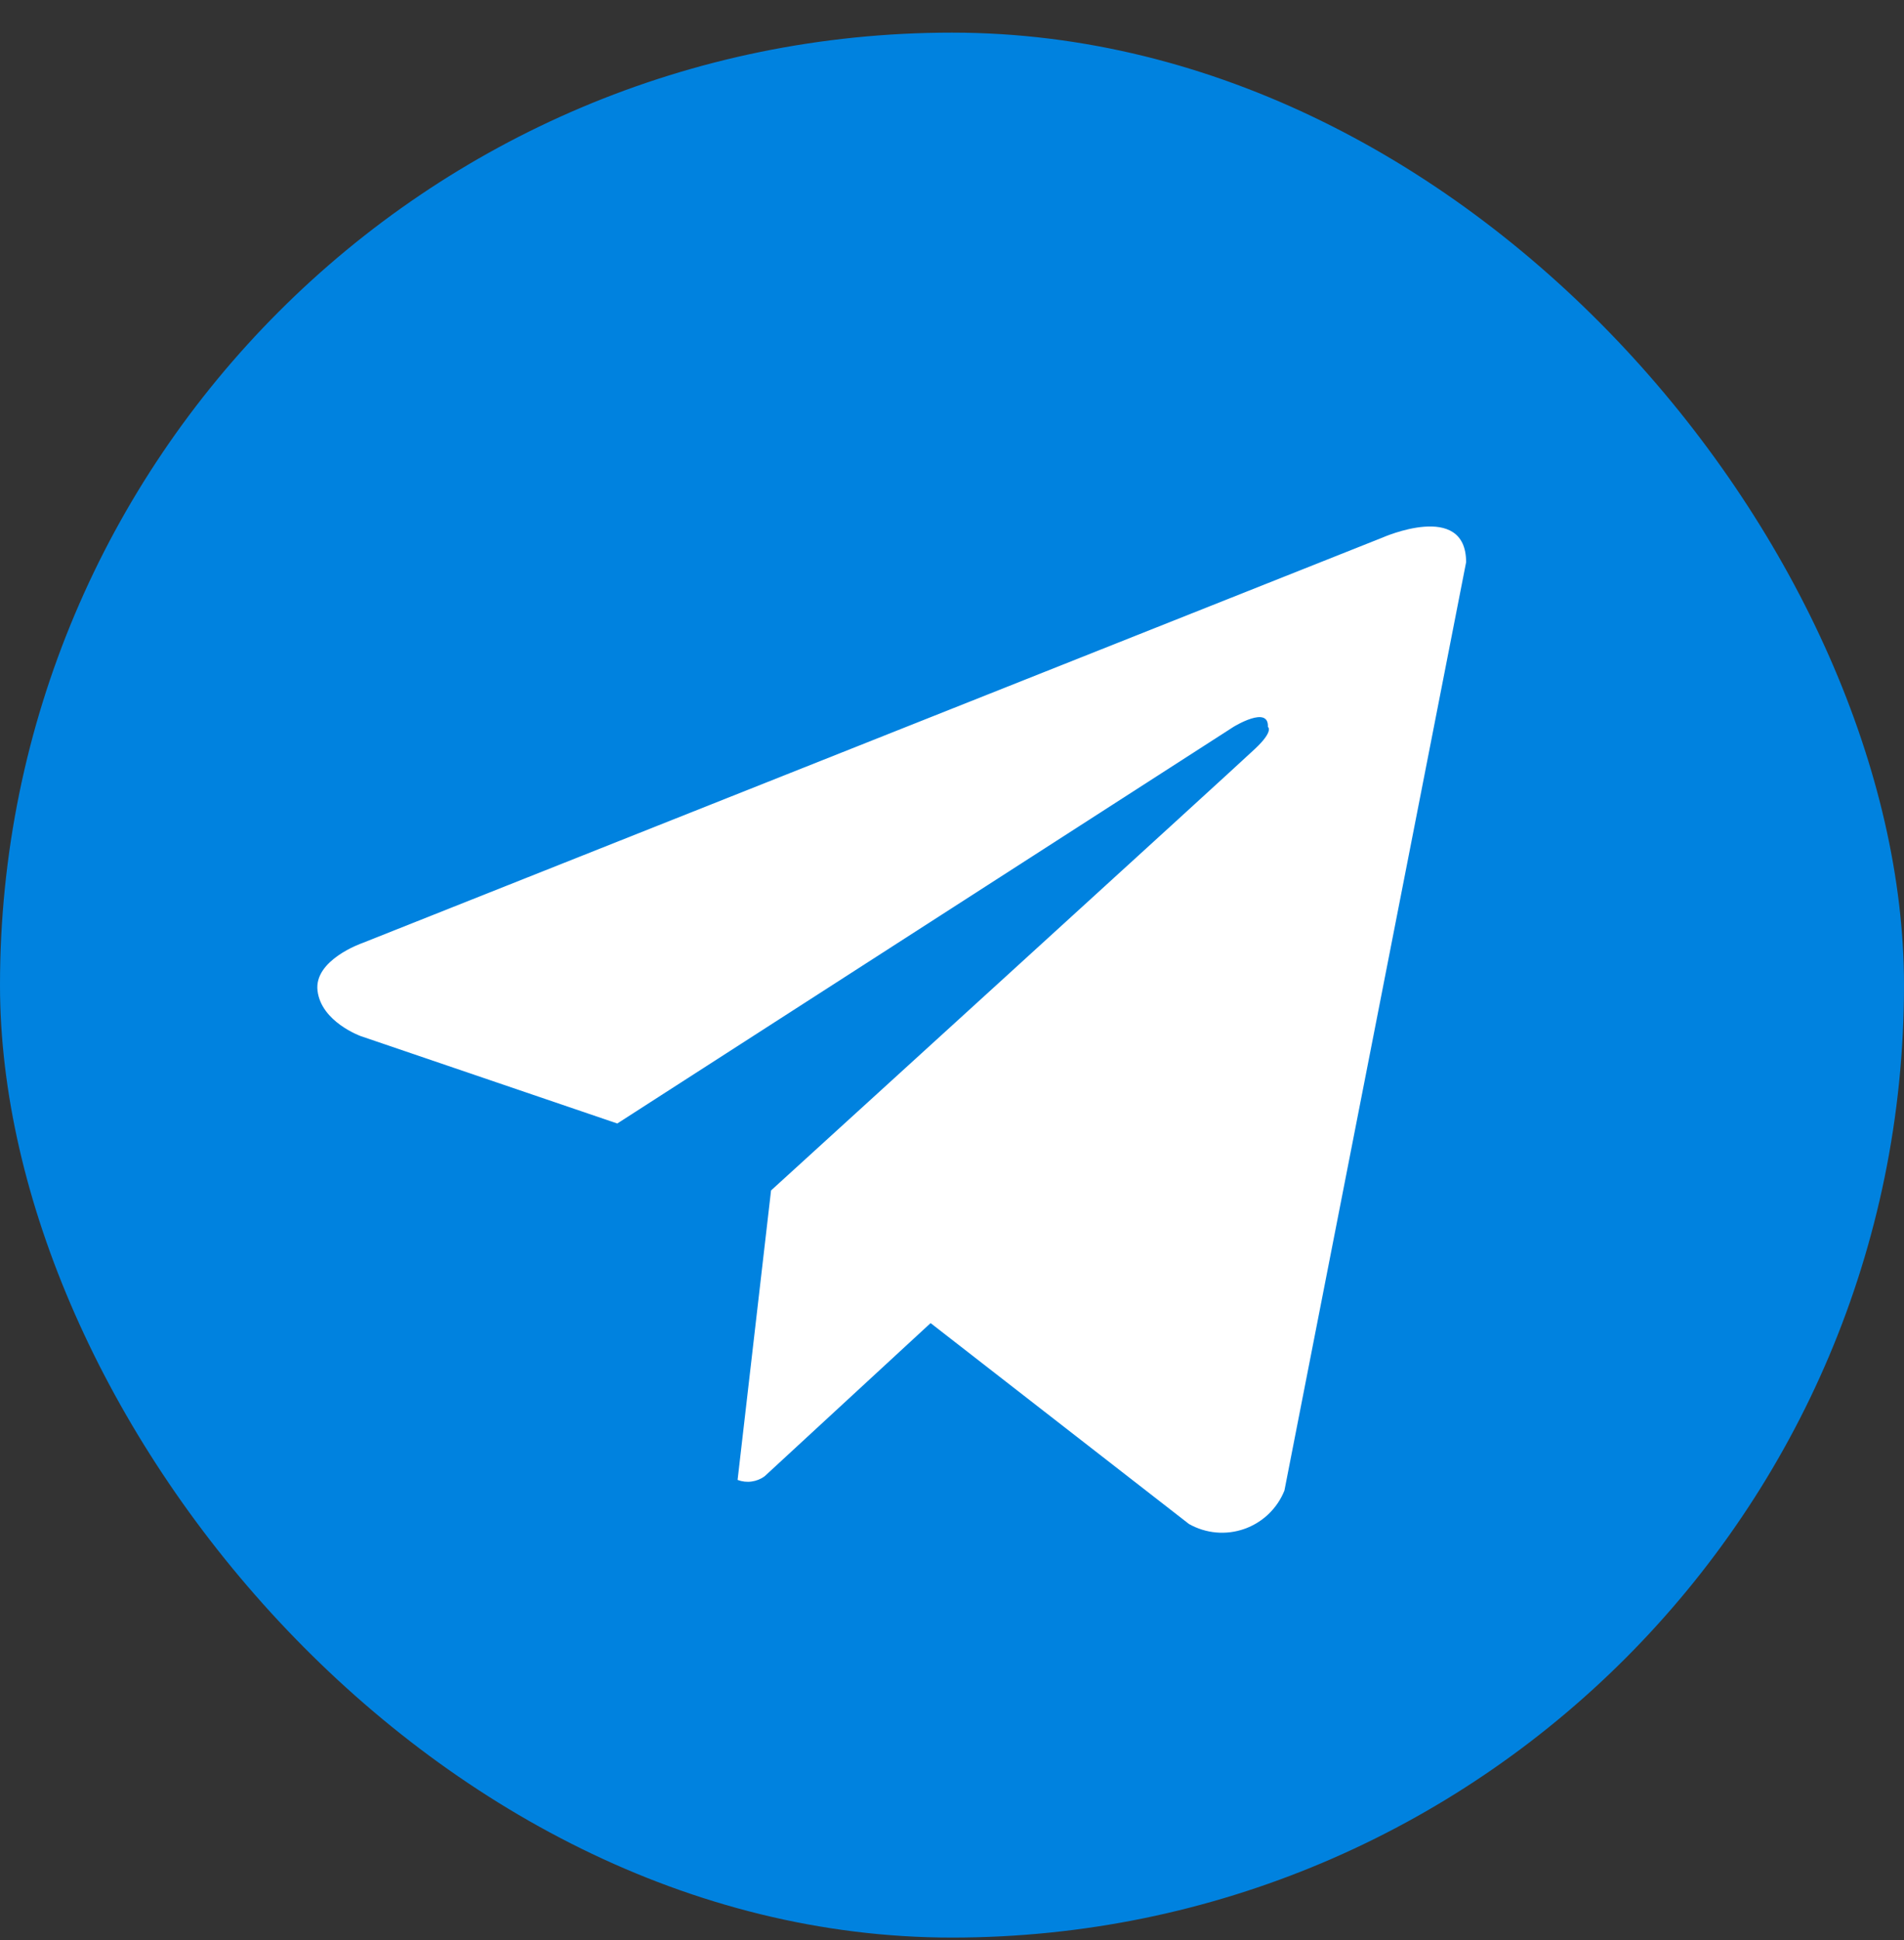
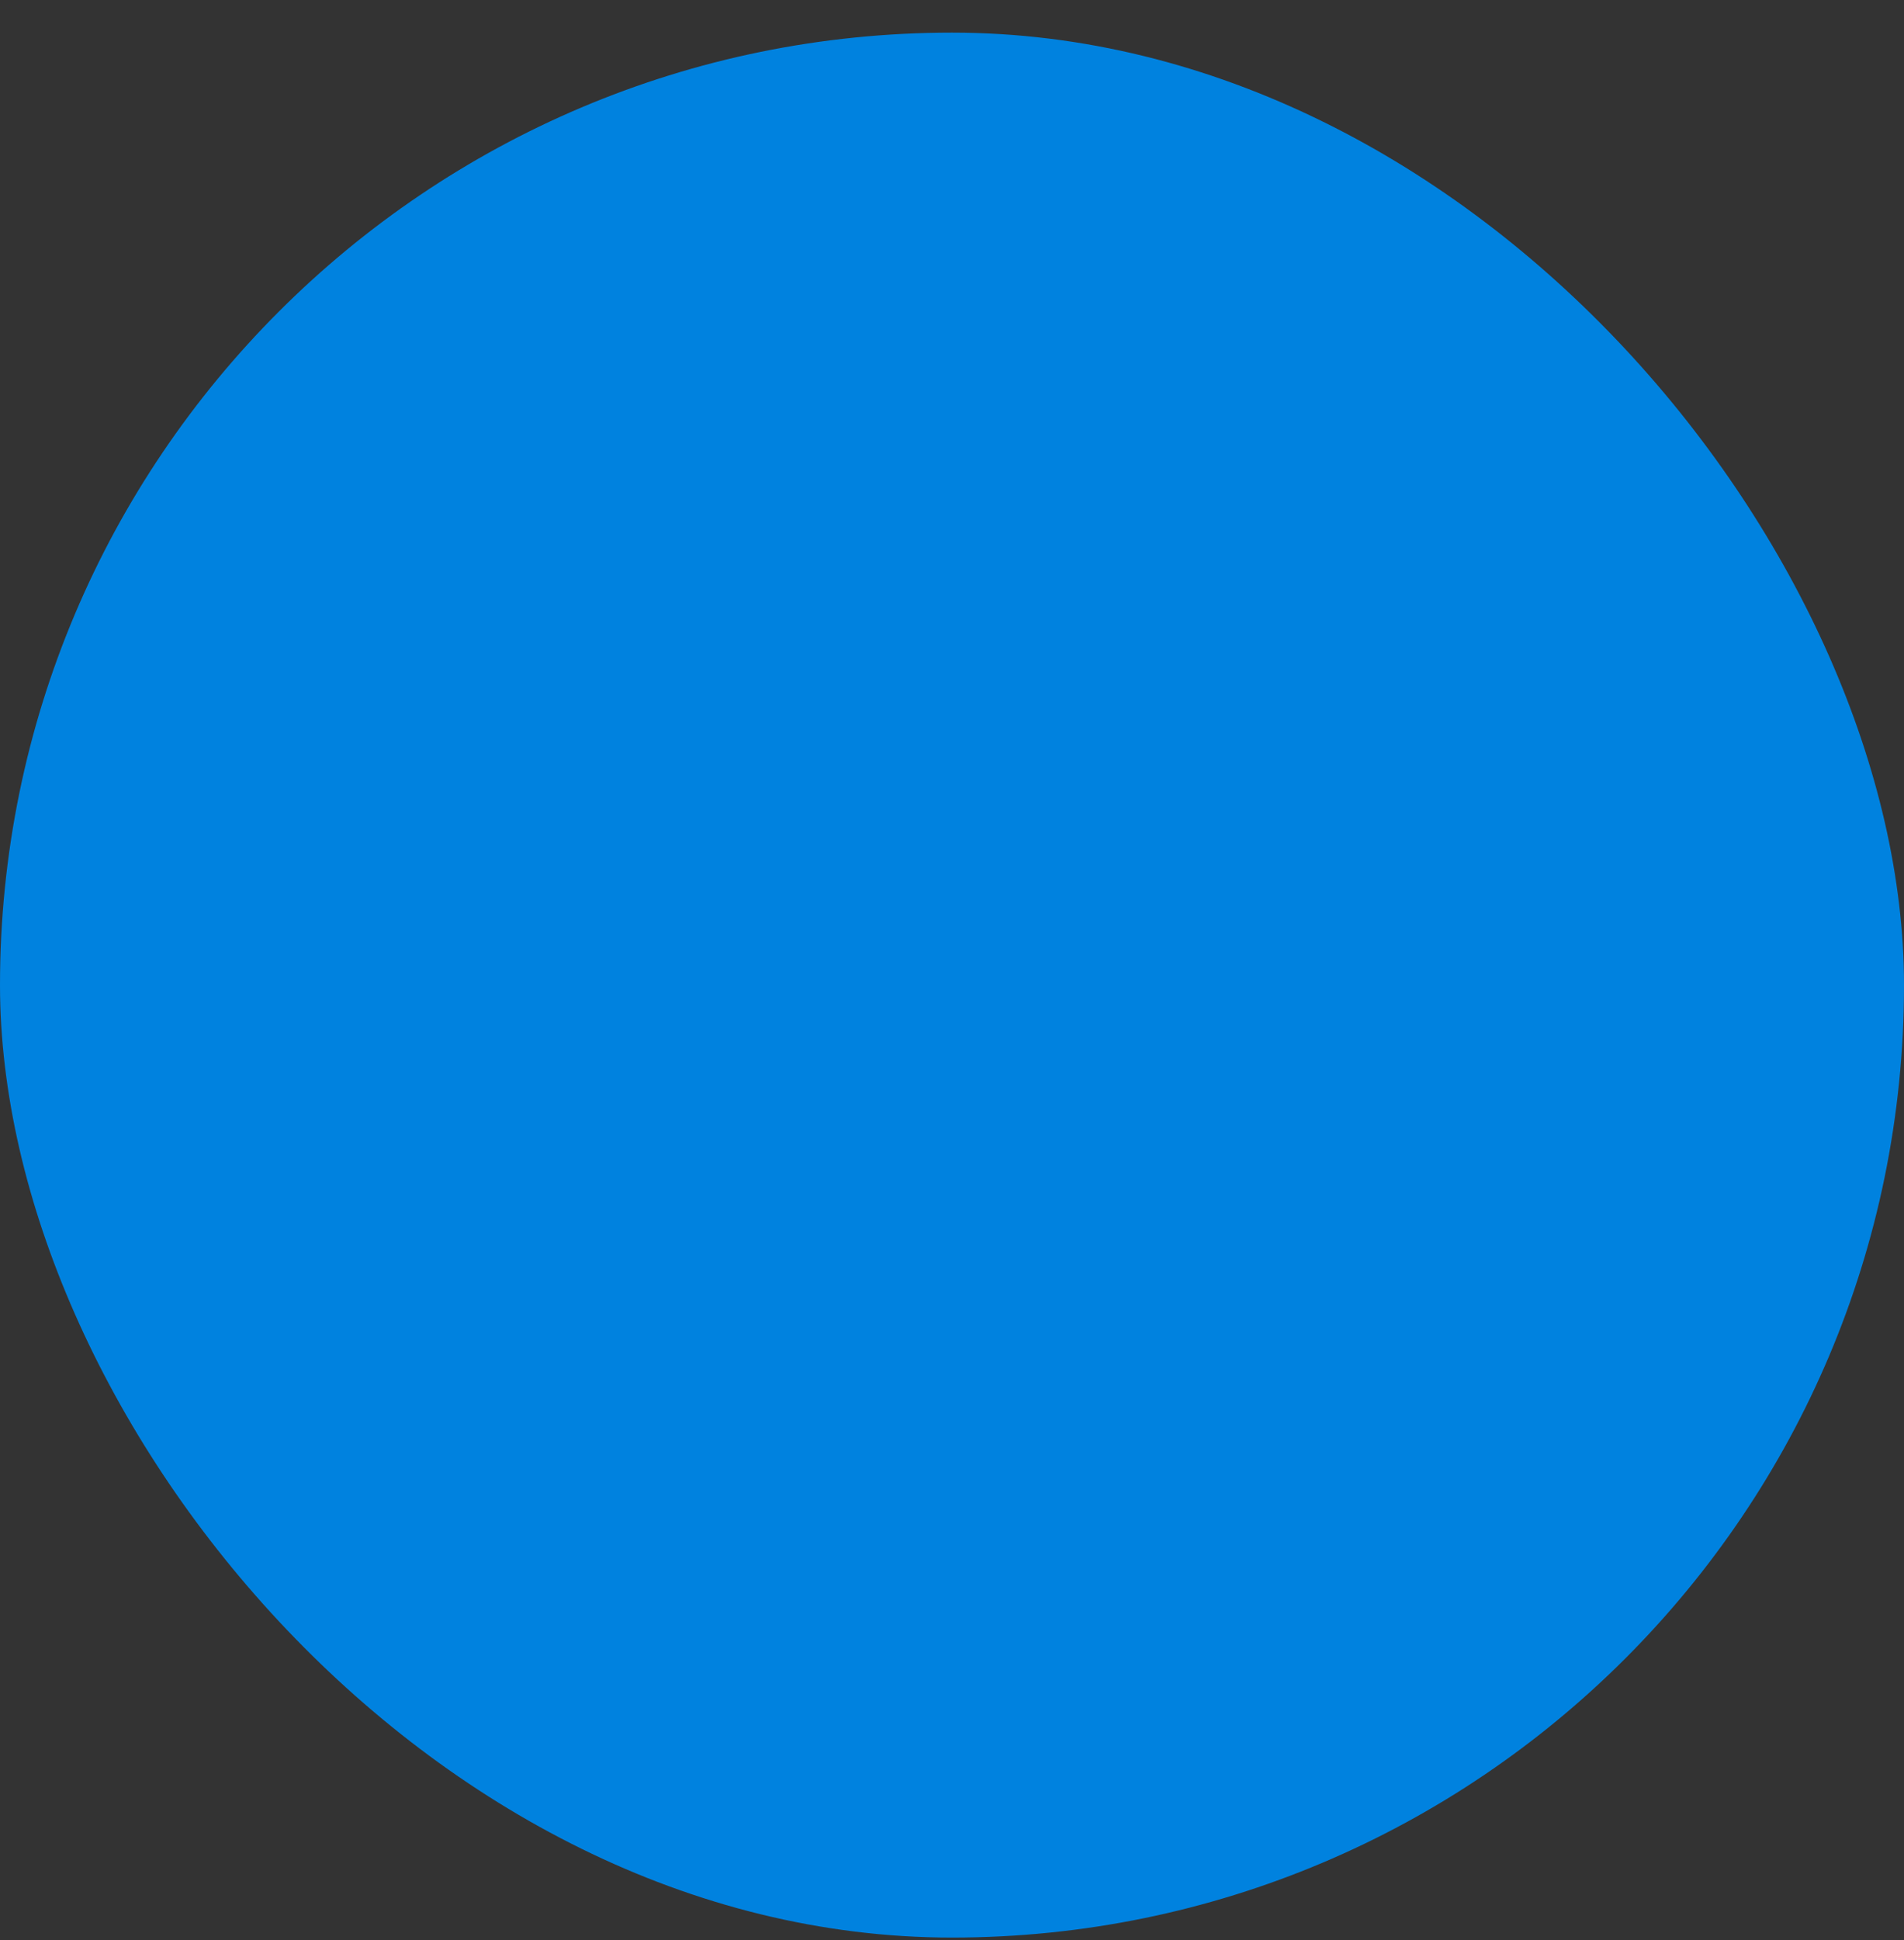
<svg xmlns="http://www.w3.org/2000/svg" width="54" height="55" viewBox="0 0 54 55" fill="none">
  <rect x="0" y="0" width="54" height="55" fill="#333333" stroke="none" />
  <rect y="0.925" width="54" height="54" rx="27" fill="#0082DF" />
-   <path d="M36.428 42.253C36.327 42.505 36.173 42.732 35.977 42.92C35.78 43.108 35.546 43.251 35.29 43.341C35.034 43.431 34.761 43.465 34.491 43.441C34.221 43.417 33.959 43.335 33.722 43.202L26.393 37.506L21.688 41.846C21.579 41.927 21.451 41.979 21.317 41.997C21.183 42.016 21.046 42 20.919 41.952L21.868 33.746C21.868 33.746 35.057 21.738 35.595 21.226C36.139 20.716 35.959 20.605 35.959 20.605C35.99 19.983 34.983 20.605 34.983 20.605L17.507 31.848L10.229 29.37C10.229 29.37 9.112 28.969 9.006 28.087C8.896 27.212 10.266 26.737 10.266 26.737L39.202 15.242C39.202 15.242 41.581 14.182 41.581 15.937L36.428 42.253Z" fill="white" />
</svg>